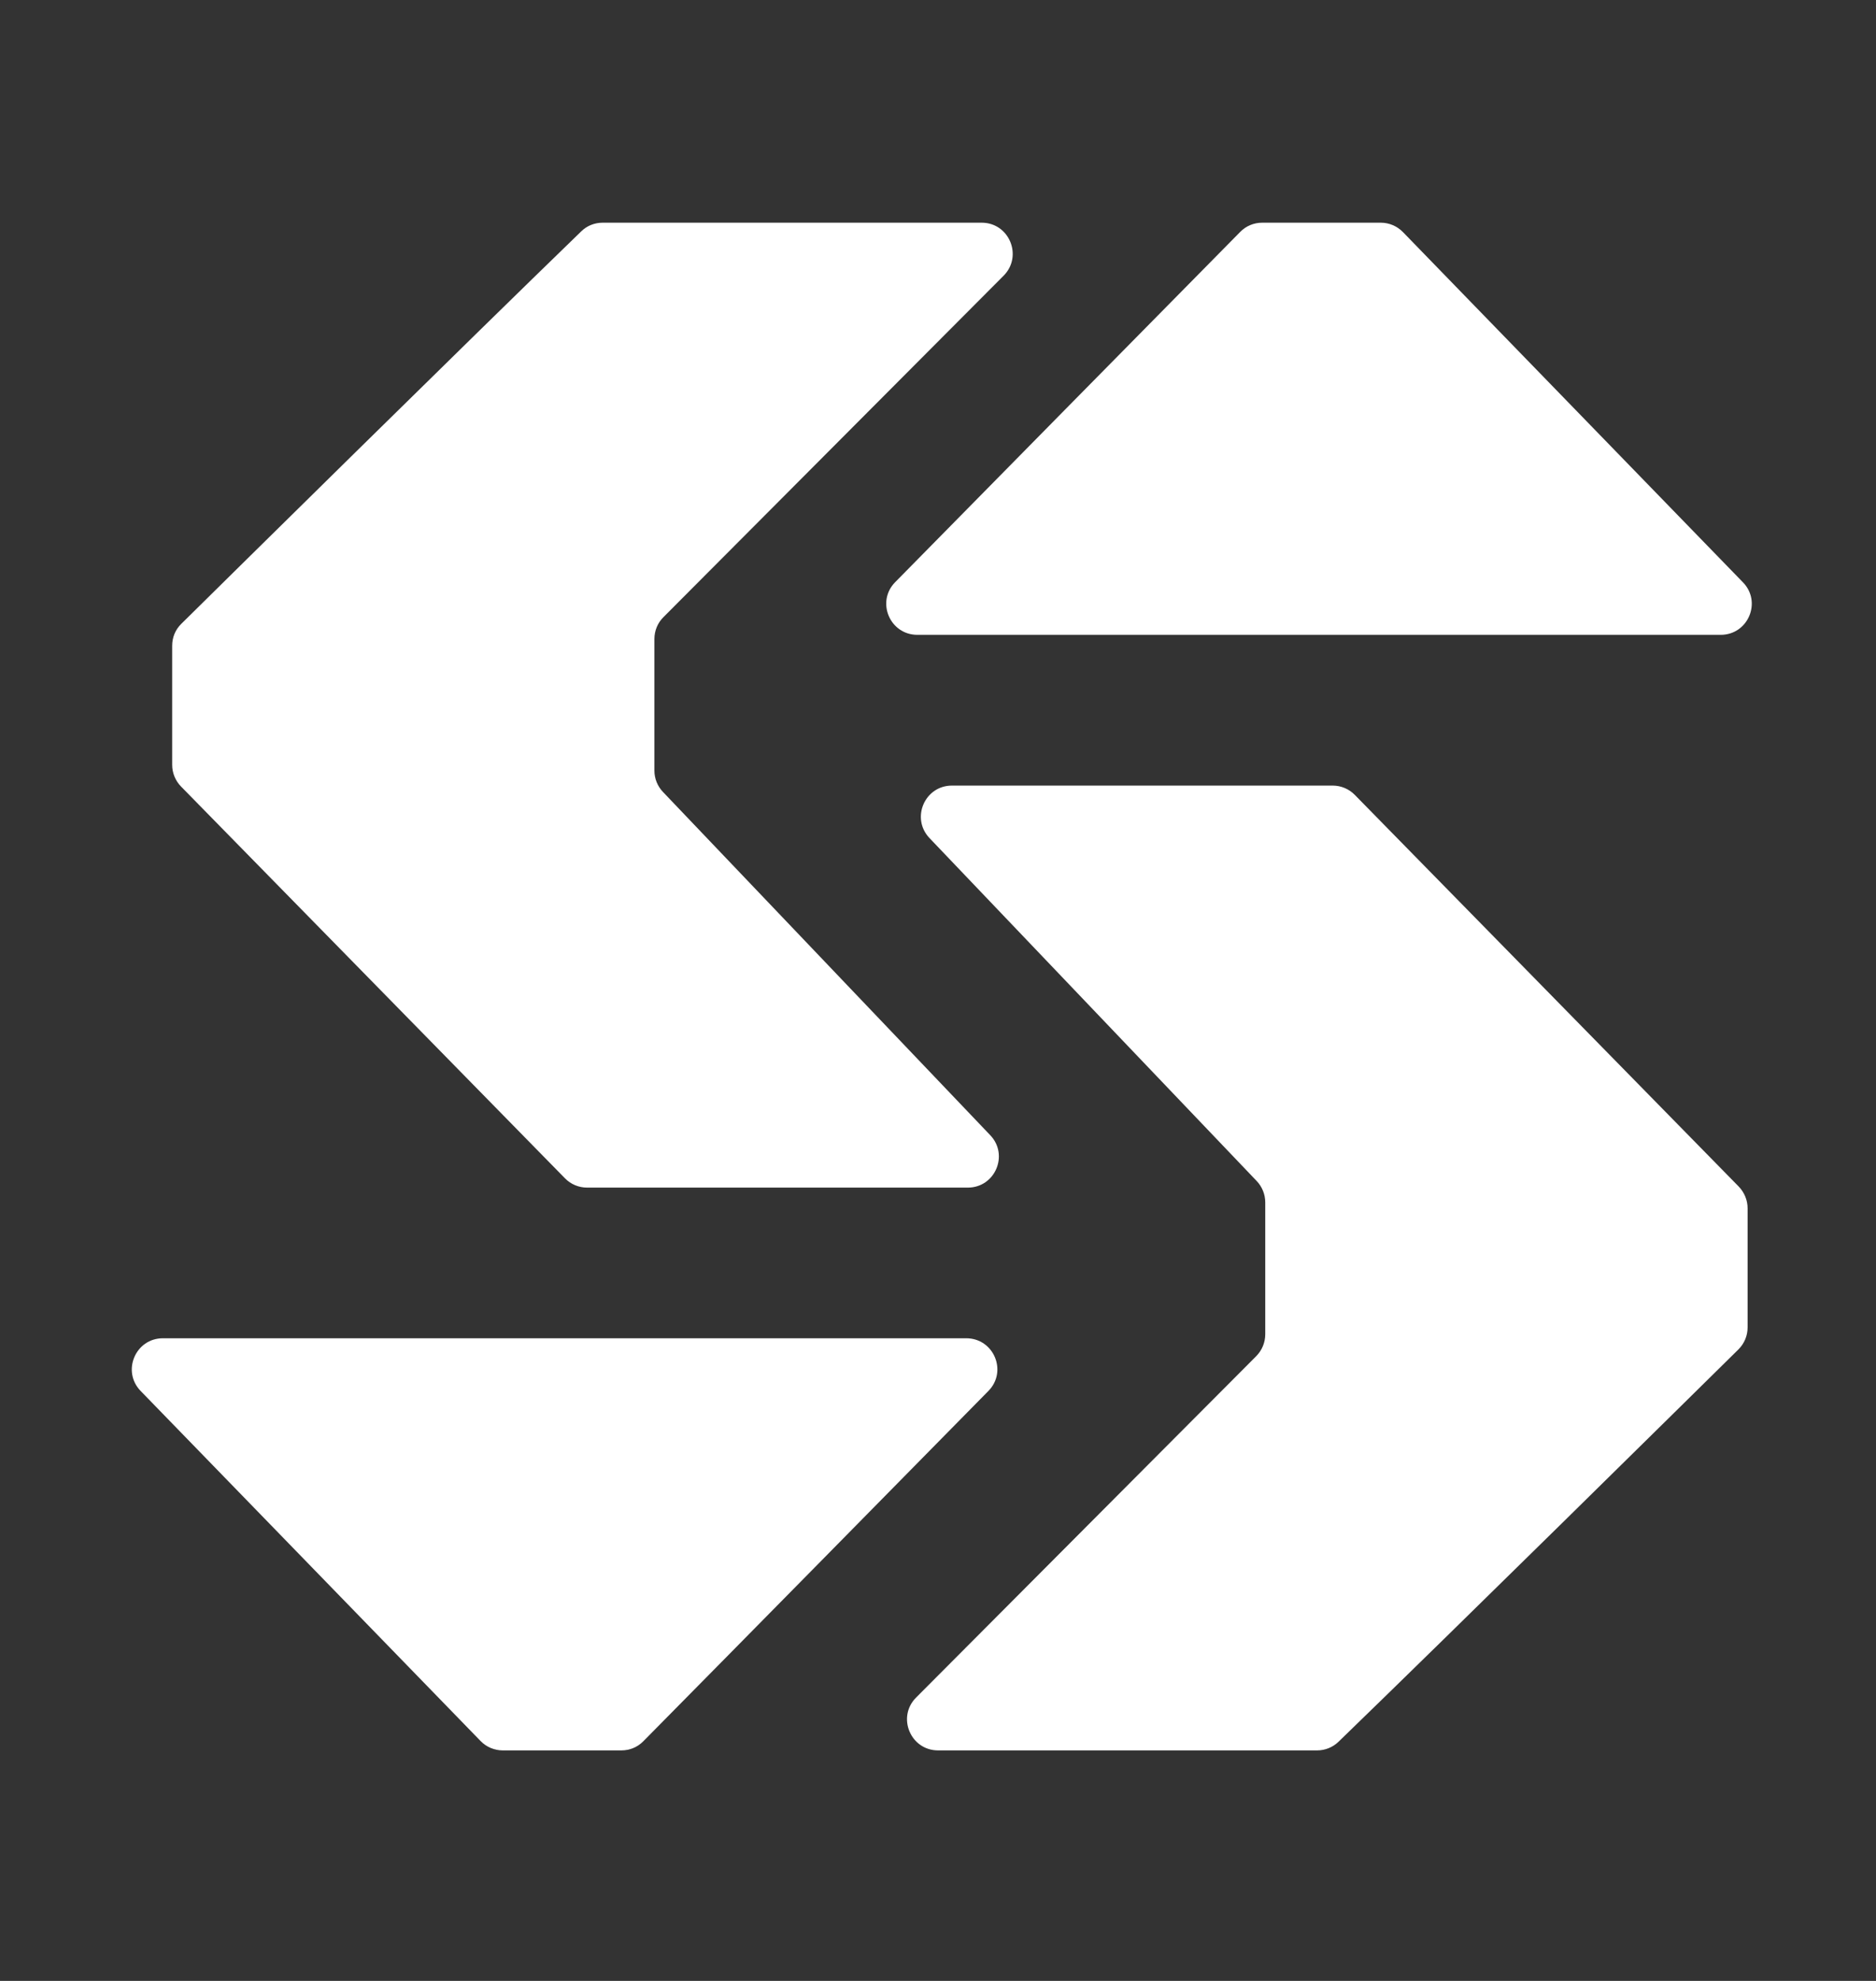
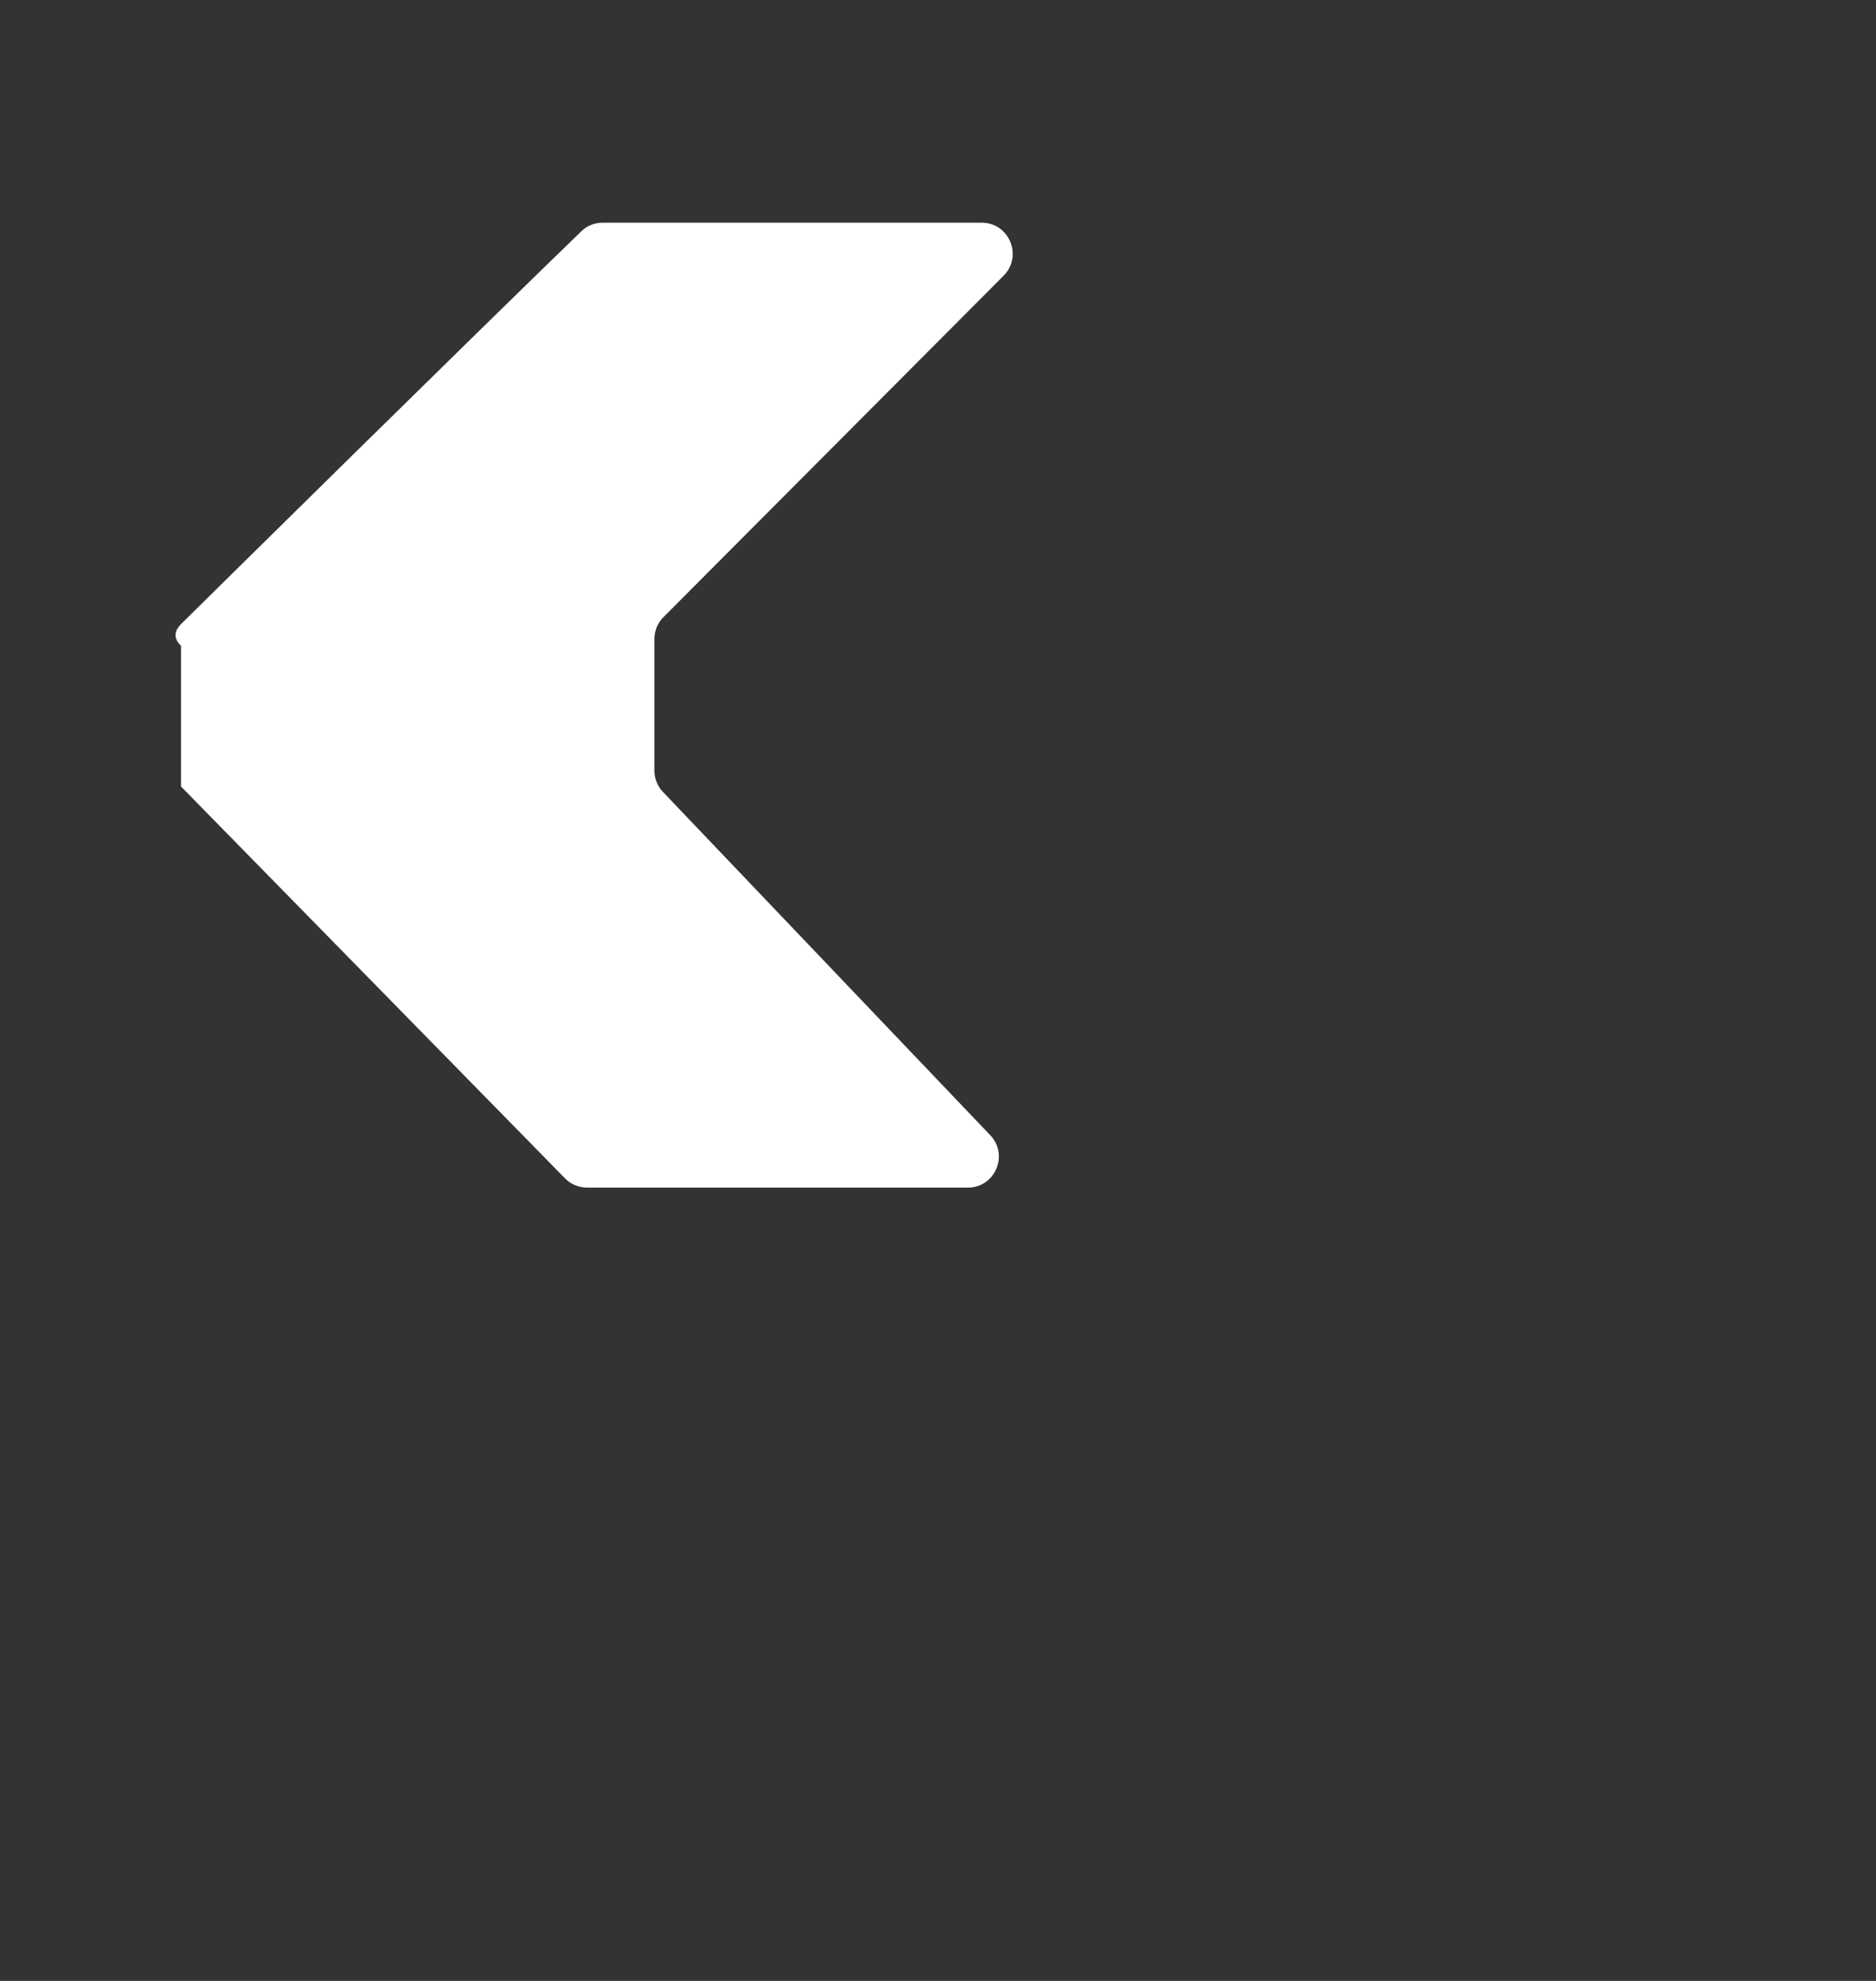
<svg xmlns="http://www.w3.org/2000/svg" width="18" height="19" viewBox="0 0 18 19" fill="none">
  <rect x="0" y="0" width="18" height="19" fill="#333333" stroke="none" />
-   <path d="M9.501 10.888C9.682 11.077 9.548 11.391 9.286 11.391H5.633C5.553 11.391 5.477 11.359 5.421 11.302L1.737 7.544C1.683 7.489 1.652 7.414 1.652 7.336V6.194C1.652 6.114 1.682 6.04 1.739 5.984C2.206 5.523 4.441 3.319 5.577 2.219C5.632 2.165 5.705 2.136 5.783 2.136H9.419C9.684 2.136 9.816 2.456 9.63 2.644L6.366 5.919C6.31 5.974 6.279 6.05 6.279 6.129V7.392C6.279 7.468 6.309 7.542 6.362 7.597L9.501 10.888Z" fill="white" />
-   <path d="M8.918 8.038C8.738 7.848 8.872 7.535 9.134 7.535L12.787 7.535C12.867 7.535 12.943 7.567 12.999 7.624L16.683 11.381C16.737 11.437 16.768 11.512 16.768 11.589L16.768 12.732C16.768 12.811 16.737 12.886 16.681 12.942C16.213 13.403 13.979 15.607 12.843 16.706C12.787 16.76 12.714 16.789 12.637 16.789L9.001 16.789C8.736 16.789 8.603 16.469 8.79 16.282L12.054 13.007C12.109 12.951 12.14 12.876 12.14 12.797L12.14 11.534C12.14 11.457 12.111 11.384 12.058 11.328L8.918 8.038Z" fill="white" />
-   <path d="M16.723 5.585C16.907 5.773 16.773 6.089 16.51 6.089H8.802C8.538 6.089 8.404 5.772 8.589 5.584C9.384 4.777 10.948 3.188 11.9 2.224C11.956 2.167 12.031 2.136 12.111 2.136H13.249C13.329 2.136 13.406 2.169 13.462 2.227L16.723 5.585Z" fill="white" />
-   <path d="M1.349 13.341C1.166 13.152 1.3 12.836 1.563 12.836L9.271 12.836C9.535 12.836 9.669 13.153 9.484 13.341C8.689 14.149 7.125 15.738 6.173 16.701C6.117 16.758 6.042 16.789 5.962 16.789L4.824 16.789C4.744 16.789 4.667 16.757 4.611 16.699L1.349 13.341Z" fill="white" />
+   <path d="M9.501 10.888C9.682 11.077 9.548 11.391 9.286 11.391H5.633C5.553 11.391 5.477 11.359 5.421 11.302L1.737 7.544V6.194C1.652 6.114 1.682 6.04 1.739 5.984C2.206 5.523 4.441 3.319 5.577 2.219C5.632 2.165 5.705 2.136 5.783 2.136H9.419C9.684 2.136 9.816 2.456 9.63 2.644L6.366 5.919C6.31 5.974 6.279 6.05 6.279 6.129V7.392C6.279 7.468 6.309 7.542 6.362 7.597L9.501 10.888Z" fill="white" />
</svg>